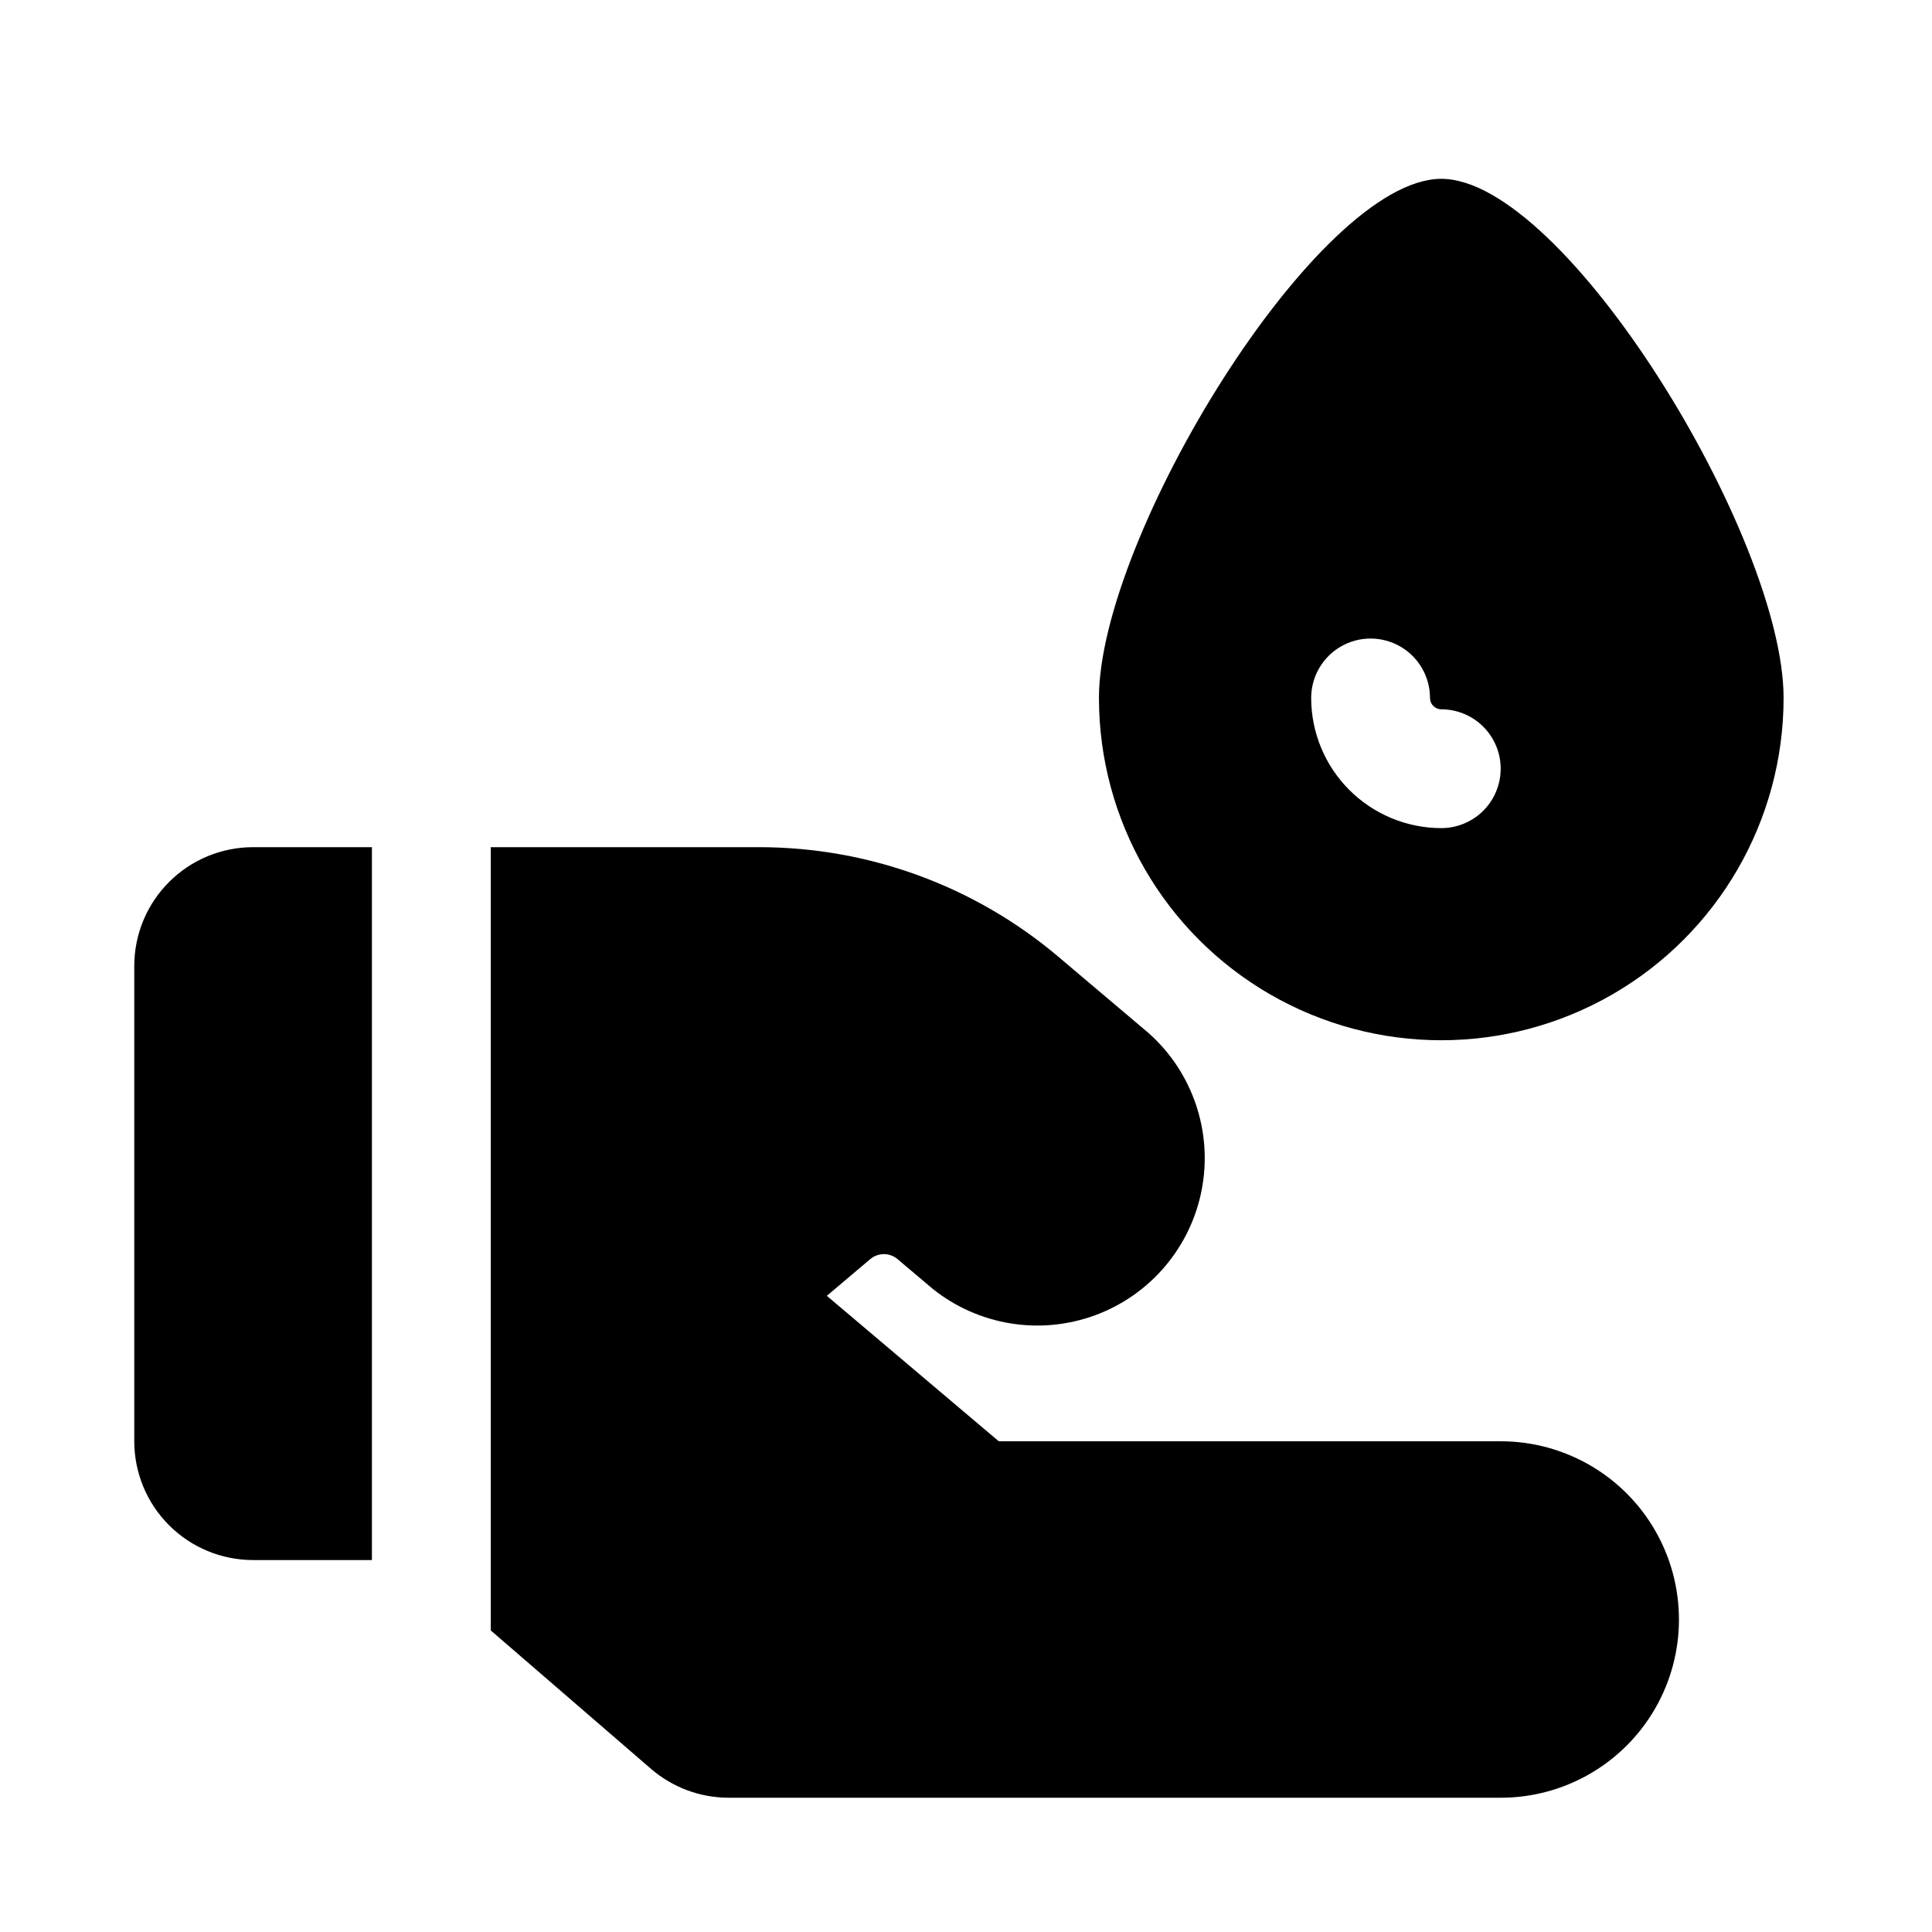
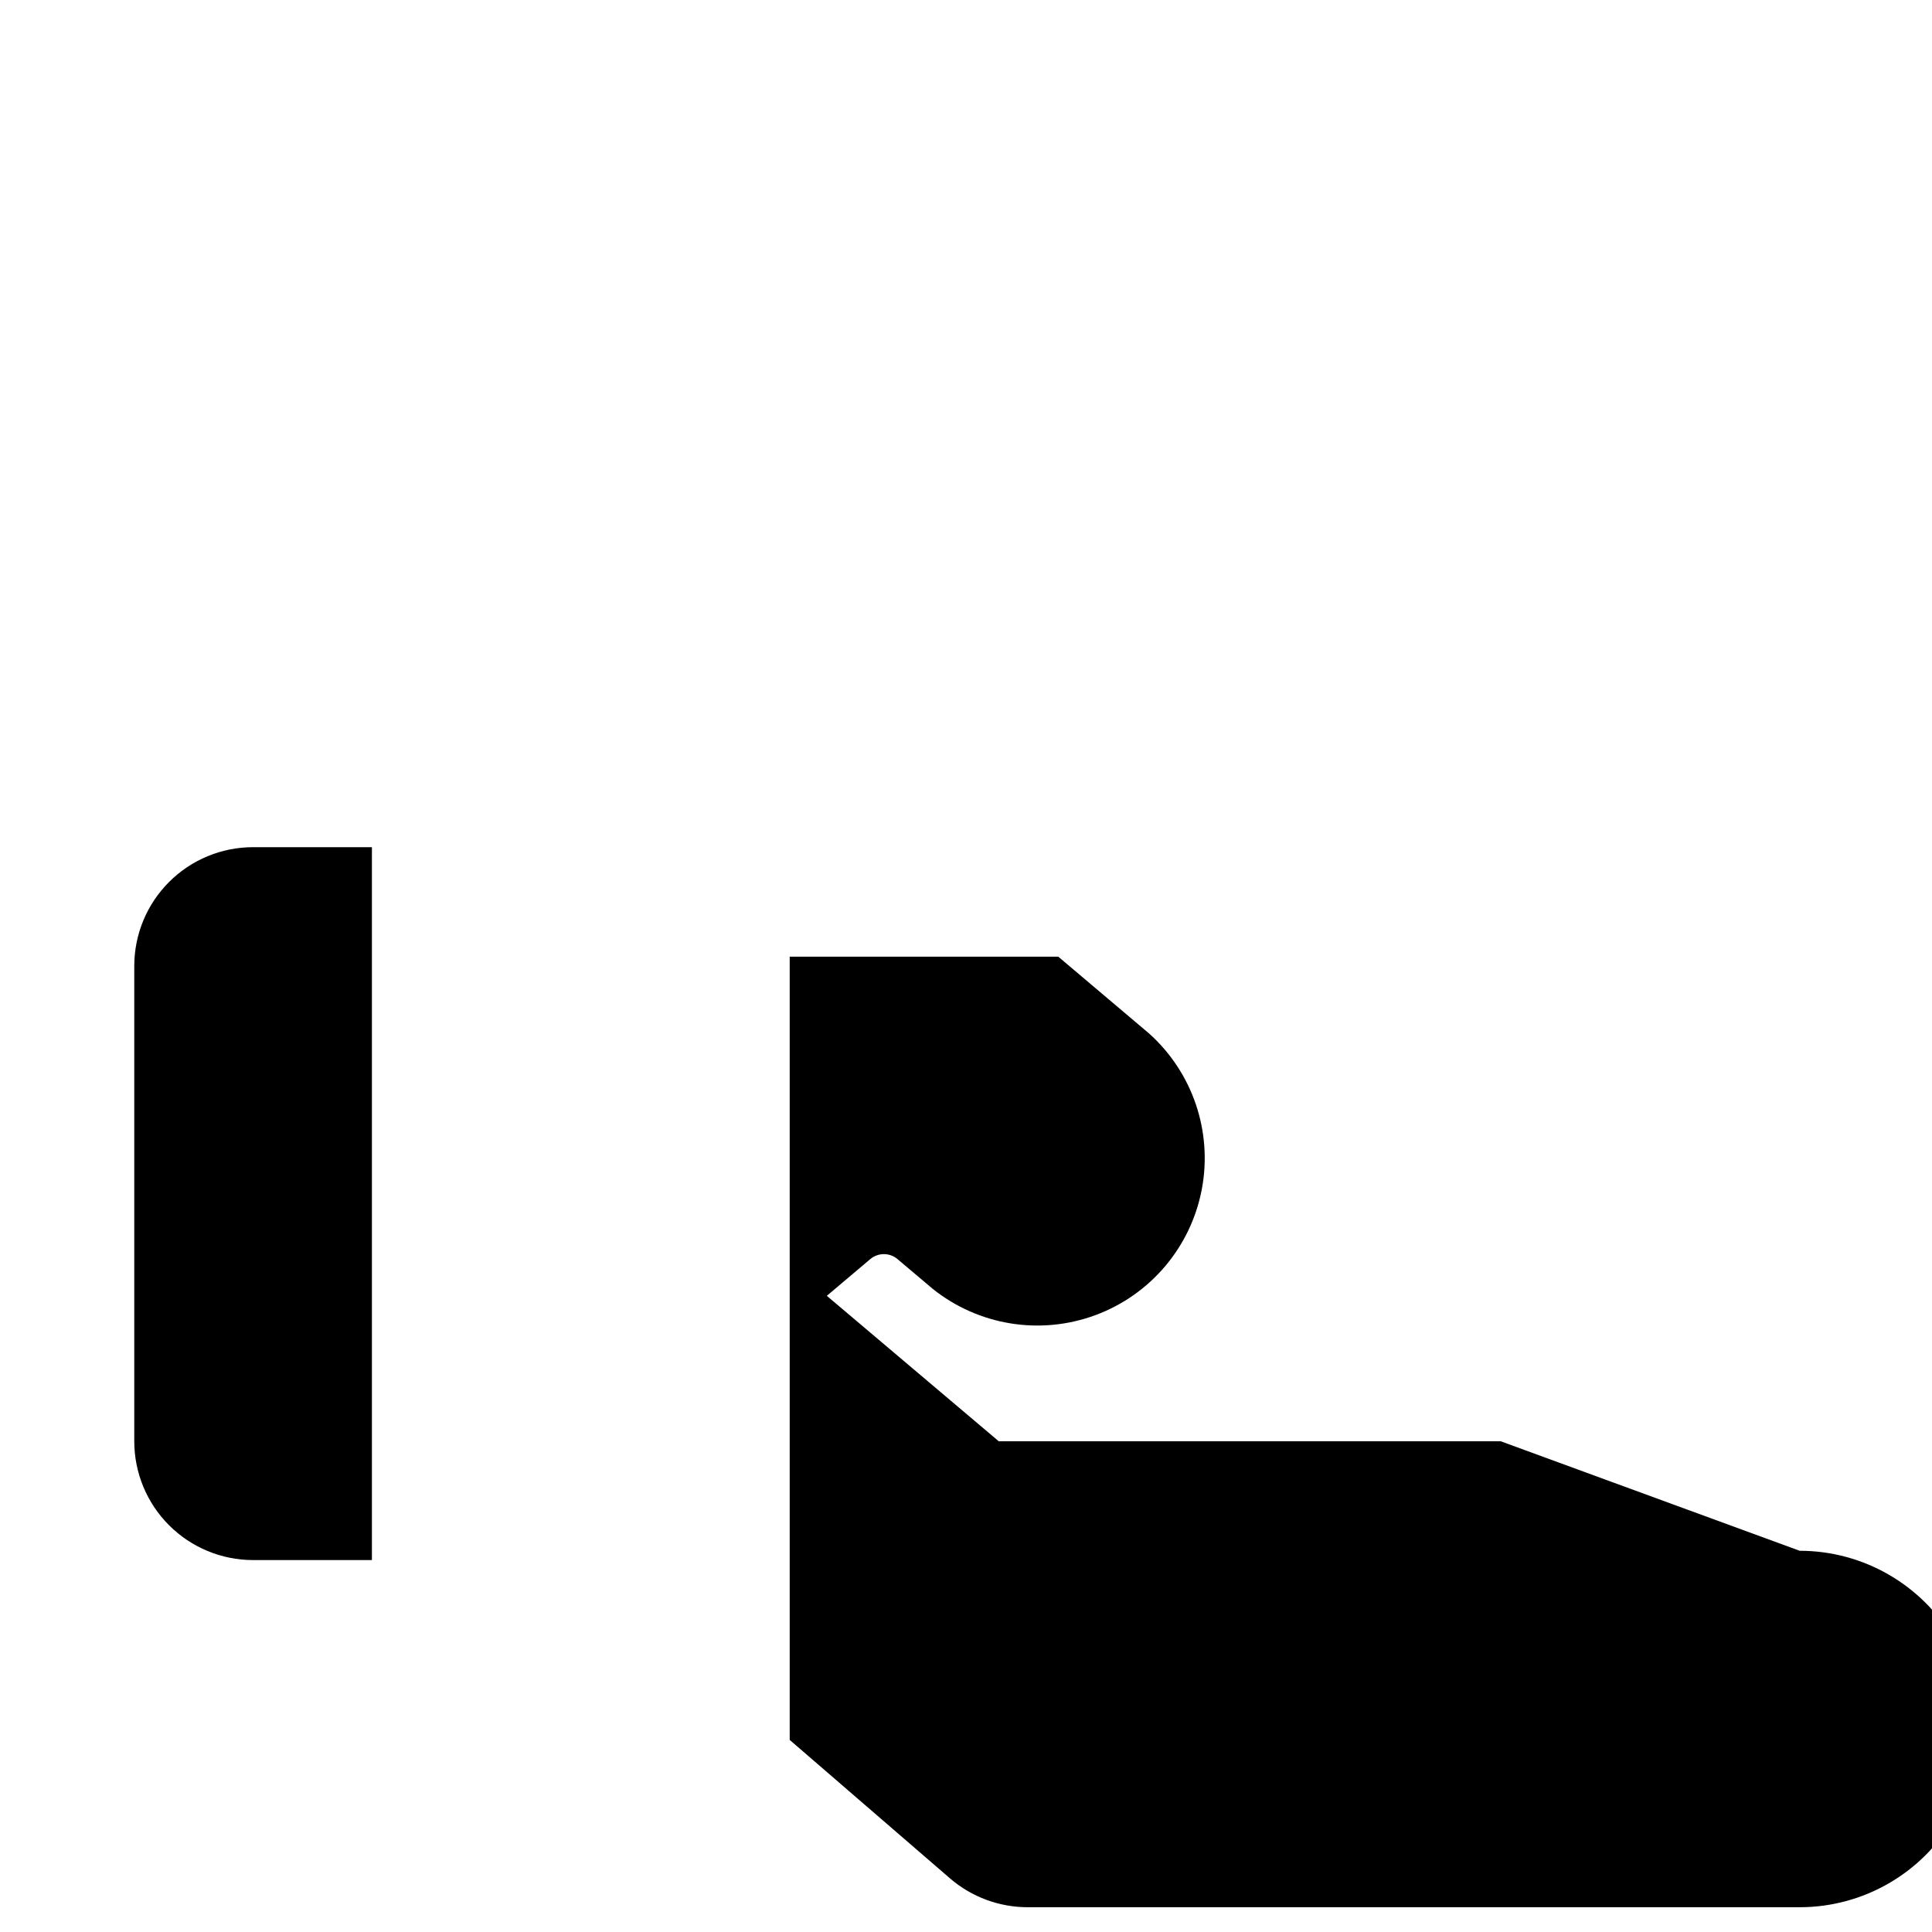
<svg xmlns="http://www.w3.org/2000/svg" fill="#000000" width="800px" height="800px" version="1.1" viewBox="144 144 512 512">
  <g>
-     <path d="m525.95 191.39c-32.844 0-90.719 94.953-90.719 137.57h0.004c0 32.41 17.289 62.359 45.359 78.562 28.066 16.207 62.648 16.207 90.715 0 28.07-16.203 45.359-46.152 45.359-78.562 0-42.617-57.875-137.57-90.719-137.57zm0 172.07c-9.141-0.012-17.906-3.652-24.371-10.117-6.465-6.469-10.098-15.234-10.105-24.379 0-5.625 3-10.82 7.871-13.633s10.871-2.812 15.742 0c4.871 2.812 7.875 8.008 7.875 13.633 0 1.656 1.336 3 2.988 3.008 5.625 0 10.824 3 13.637 7.871s2.812 10.875 0 15.746c-2.812 4.871-8.012 7.871-13.637 7.871z" />
    <path d="m242.56 368.51h-31.488c-8.352 0-16.359 3.316-22.266 9.223-5.906 5.902-9.223 13.914-9.223 22.266v125.95-0.004c0 8.352 3.316 16.363 9.223 22.266 5.906 5.906 13.914 9.223 22.266 9.223h31.488z" />
-     <path d="m541.7 525.95h-133.02l-45.562-38.543 11.492-9.715v0.004c2.094-1.785 5.168-1.785 7.262 0l9.32 7.871c12.148 9.715 28.496 12.355 43.086 6.965 14.59-5.394 25.293-18.035 28.203-33.316s-2.394-30.969-13.984-41.348l-24.043-20.34h0.004c-22.152-18.727-50.219-29.004-79.223-29.016h-71.18v207.57l42.508 36.715v0.004c5.731 4.922 13.039 7.625 20.594 7.617h204.55c16.875 0 32.465-9 40.902-23.613 8.438-14.617 8.438-32.621 0-47.234-8.438-14.613-24.027-23.617-40.902-23.617z" />
+     <path d="m541.7 525.95h-133.02l-45.562-38.543 11.492-9.715v0.004c2.094-1.785 5.168-1.785 7.262 0l9.32 7.871c12.148 9.715 28.496 12.355 43.086 6.965 14.59-5.394 25.293-18.035 28.203-33.316s-2.394-30.969-13.984-41.348l-24.043-20.34h0.004h-71.18v207.57l42.508 36.715v0.004c5.731 4.922 13.039 7.625 20.594 7.617h204.55c16.875 0 32.465-9 40.902-23.613 8.438-14.617 8.438-32.621 0-47.234-8.438-14.613-24.027-23.617-40.902-23.617z" />
  </g>
</svg>